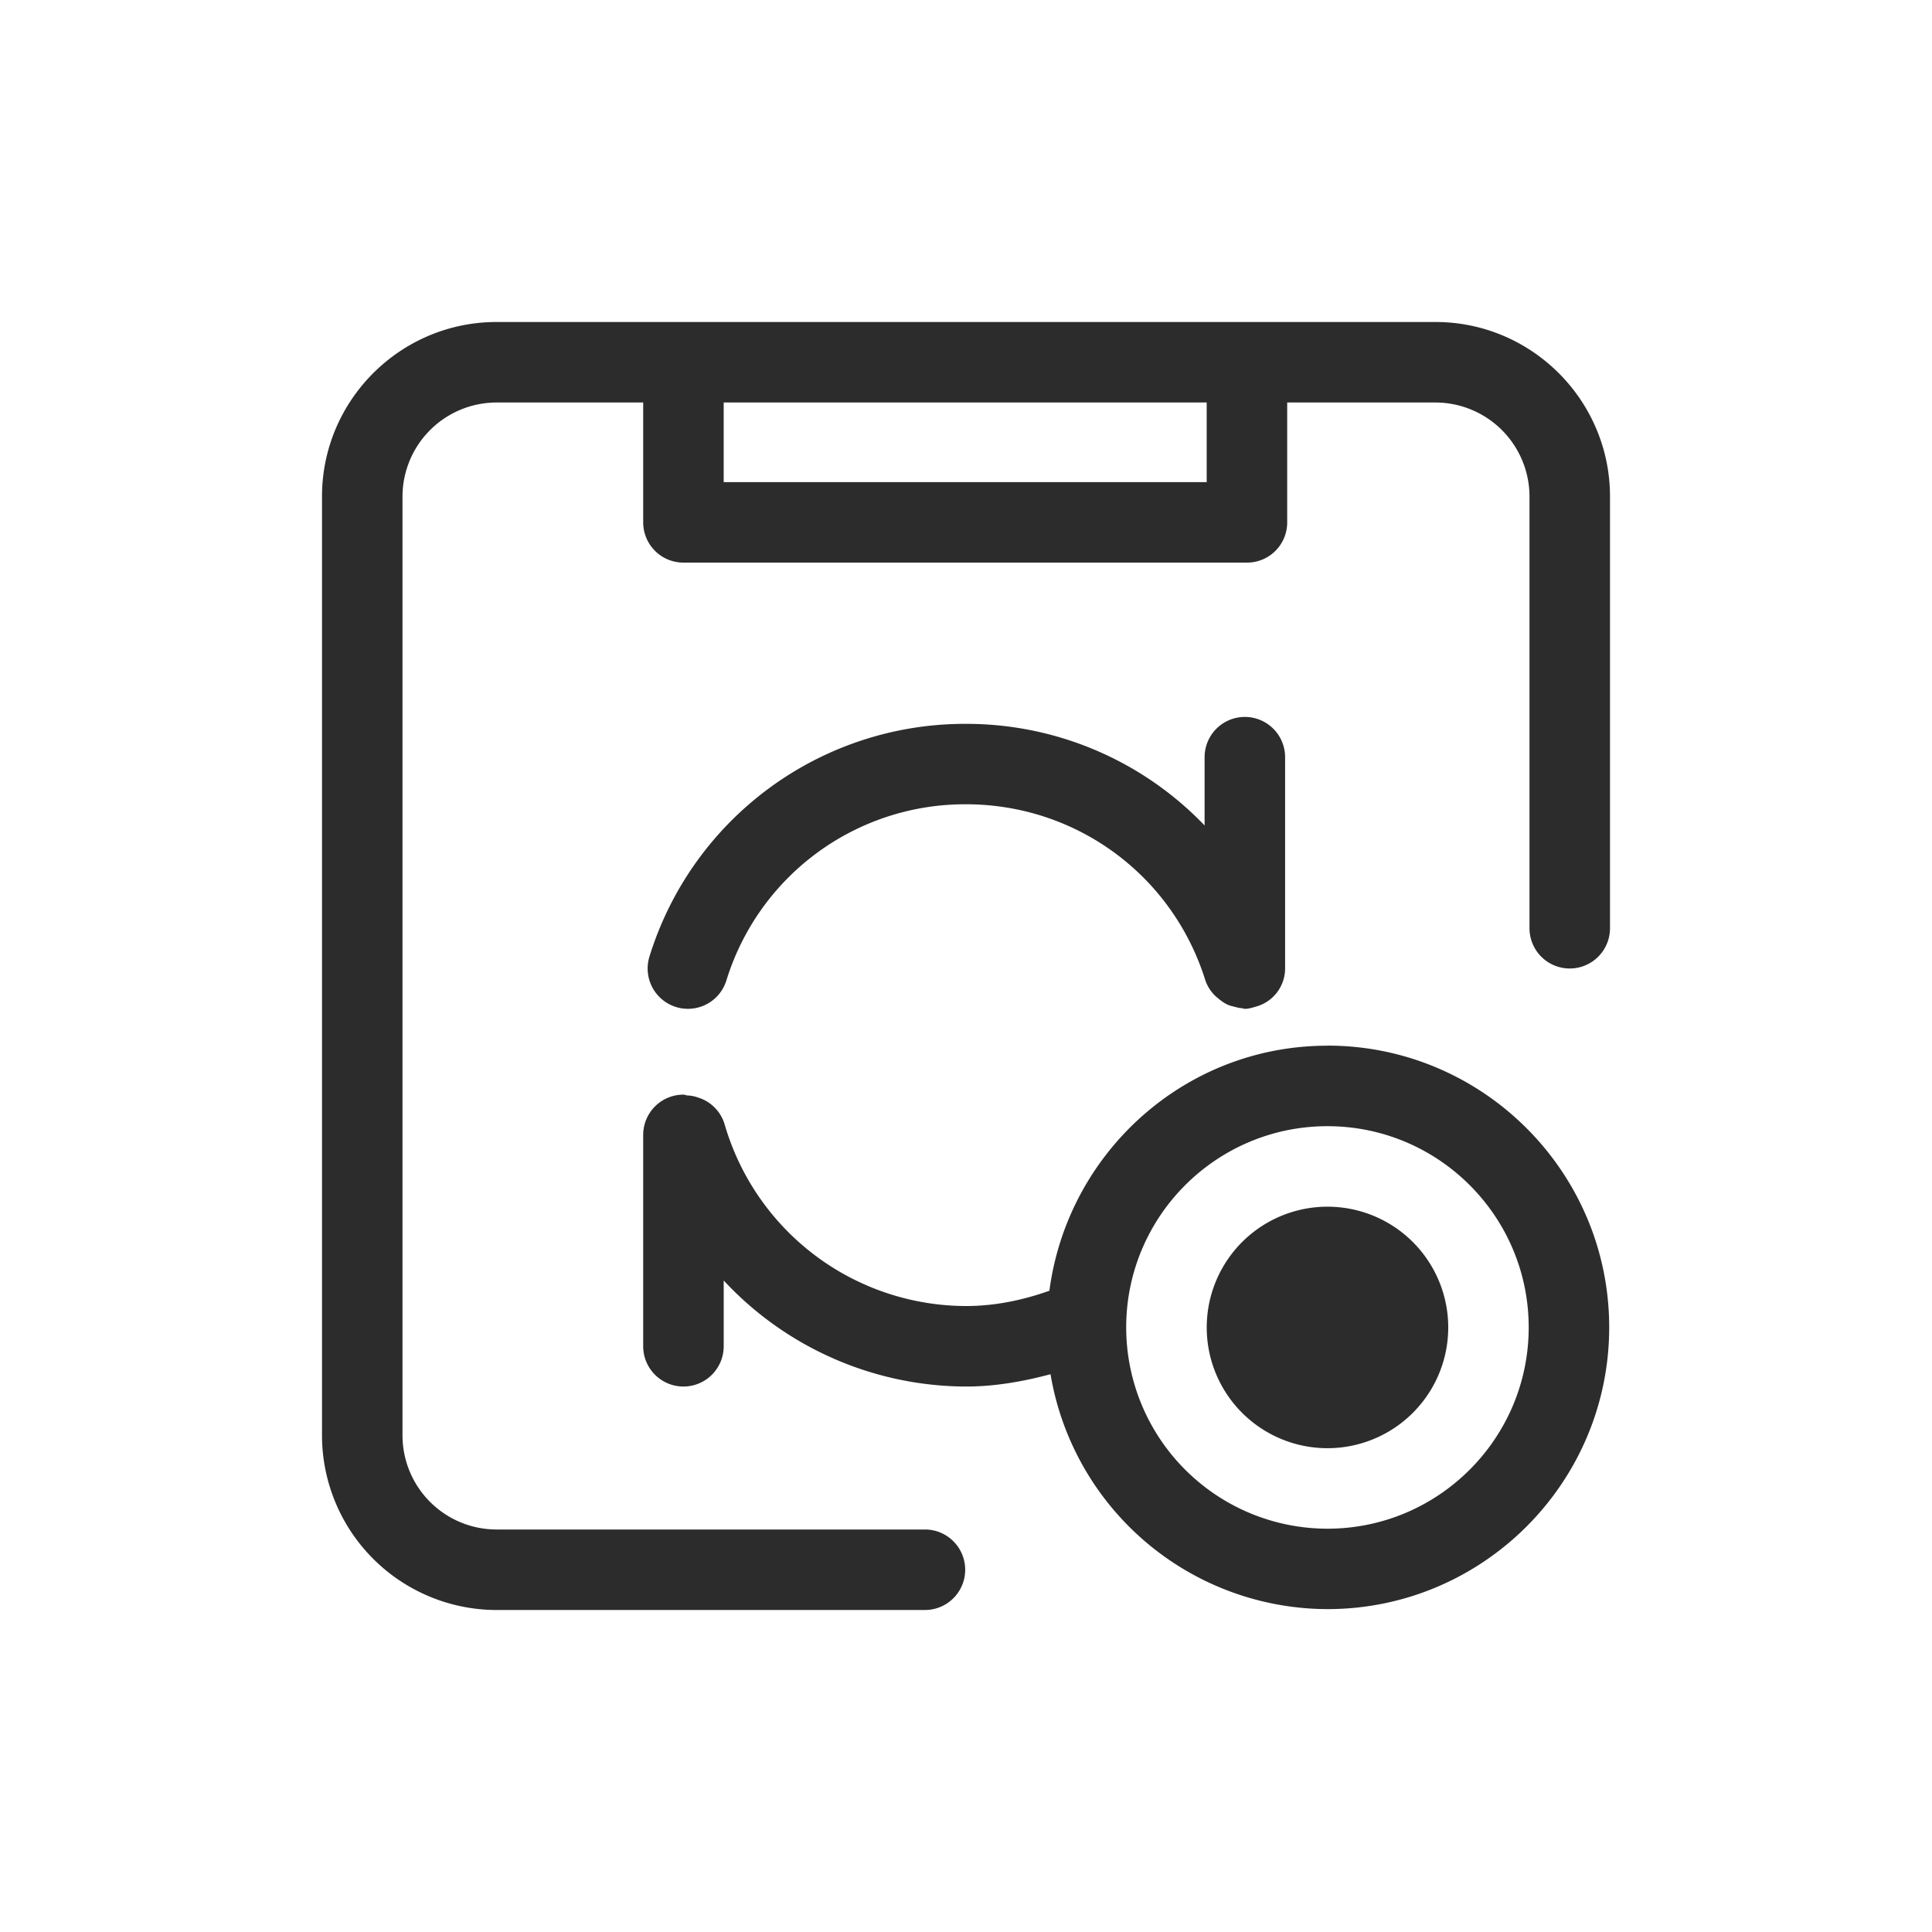
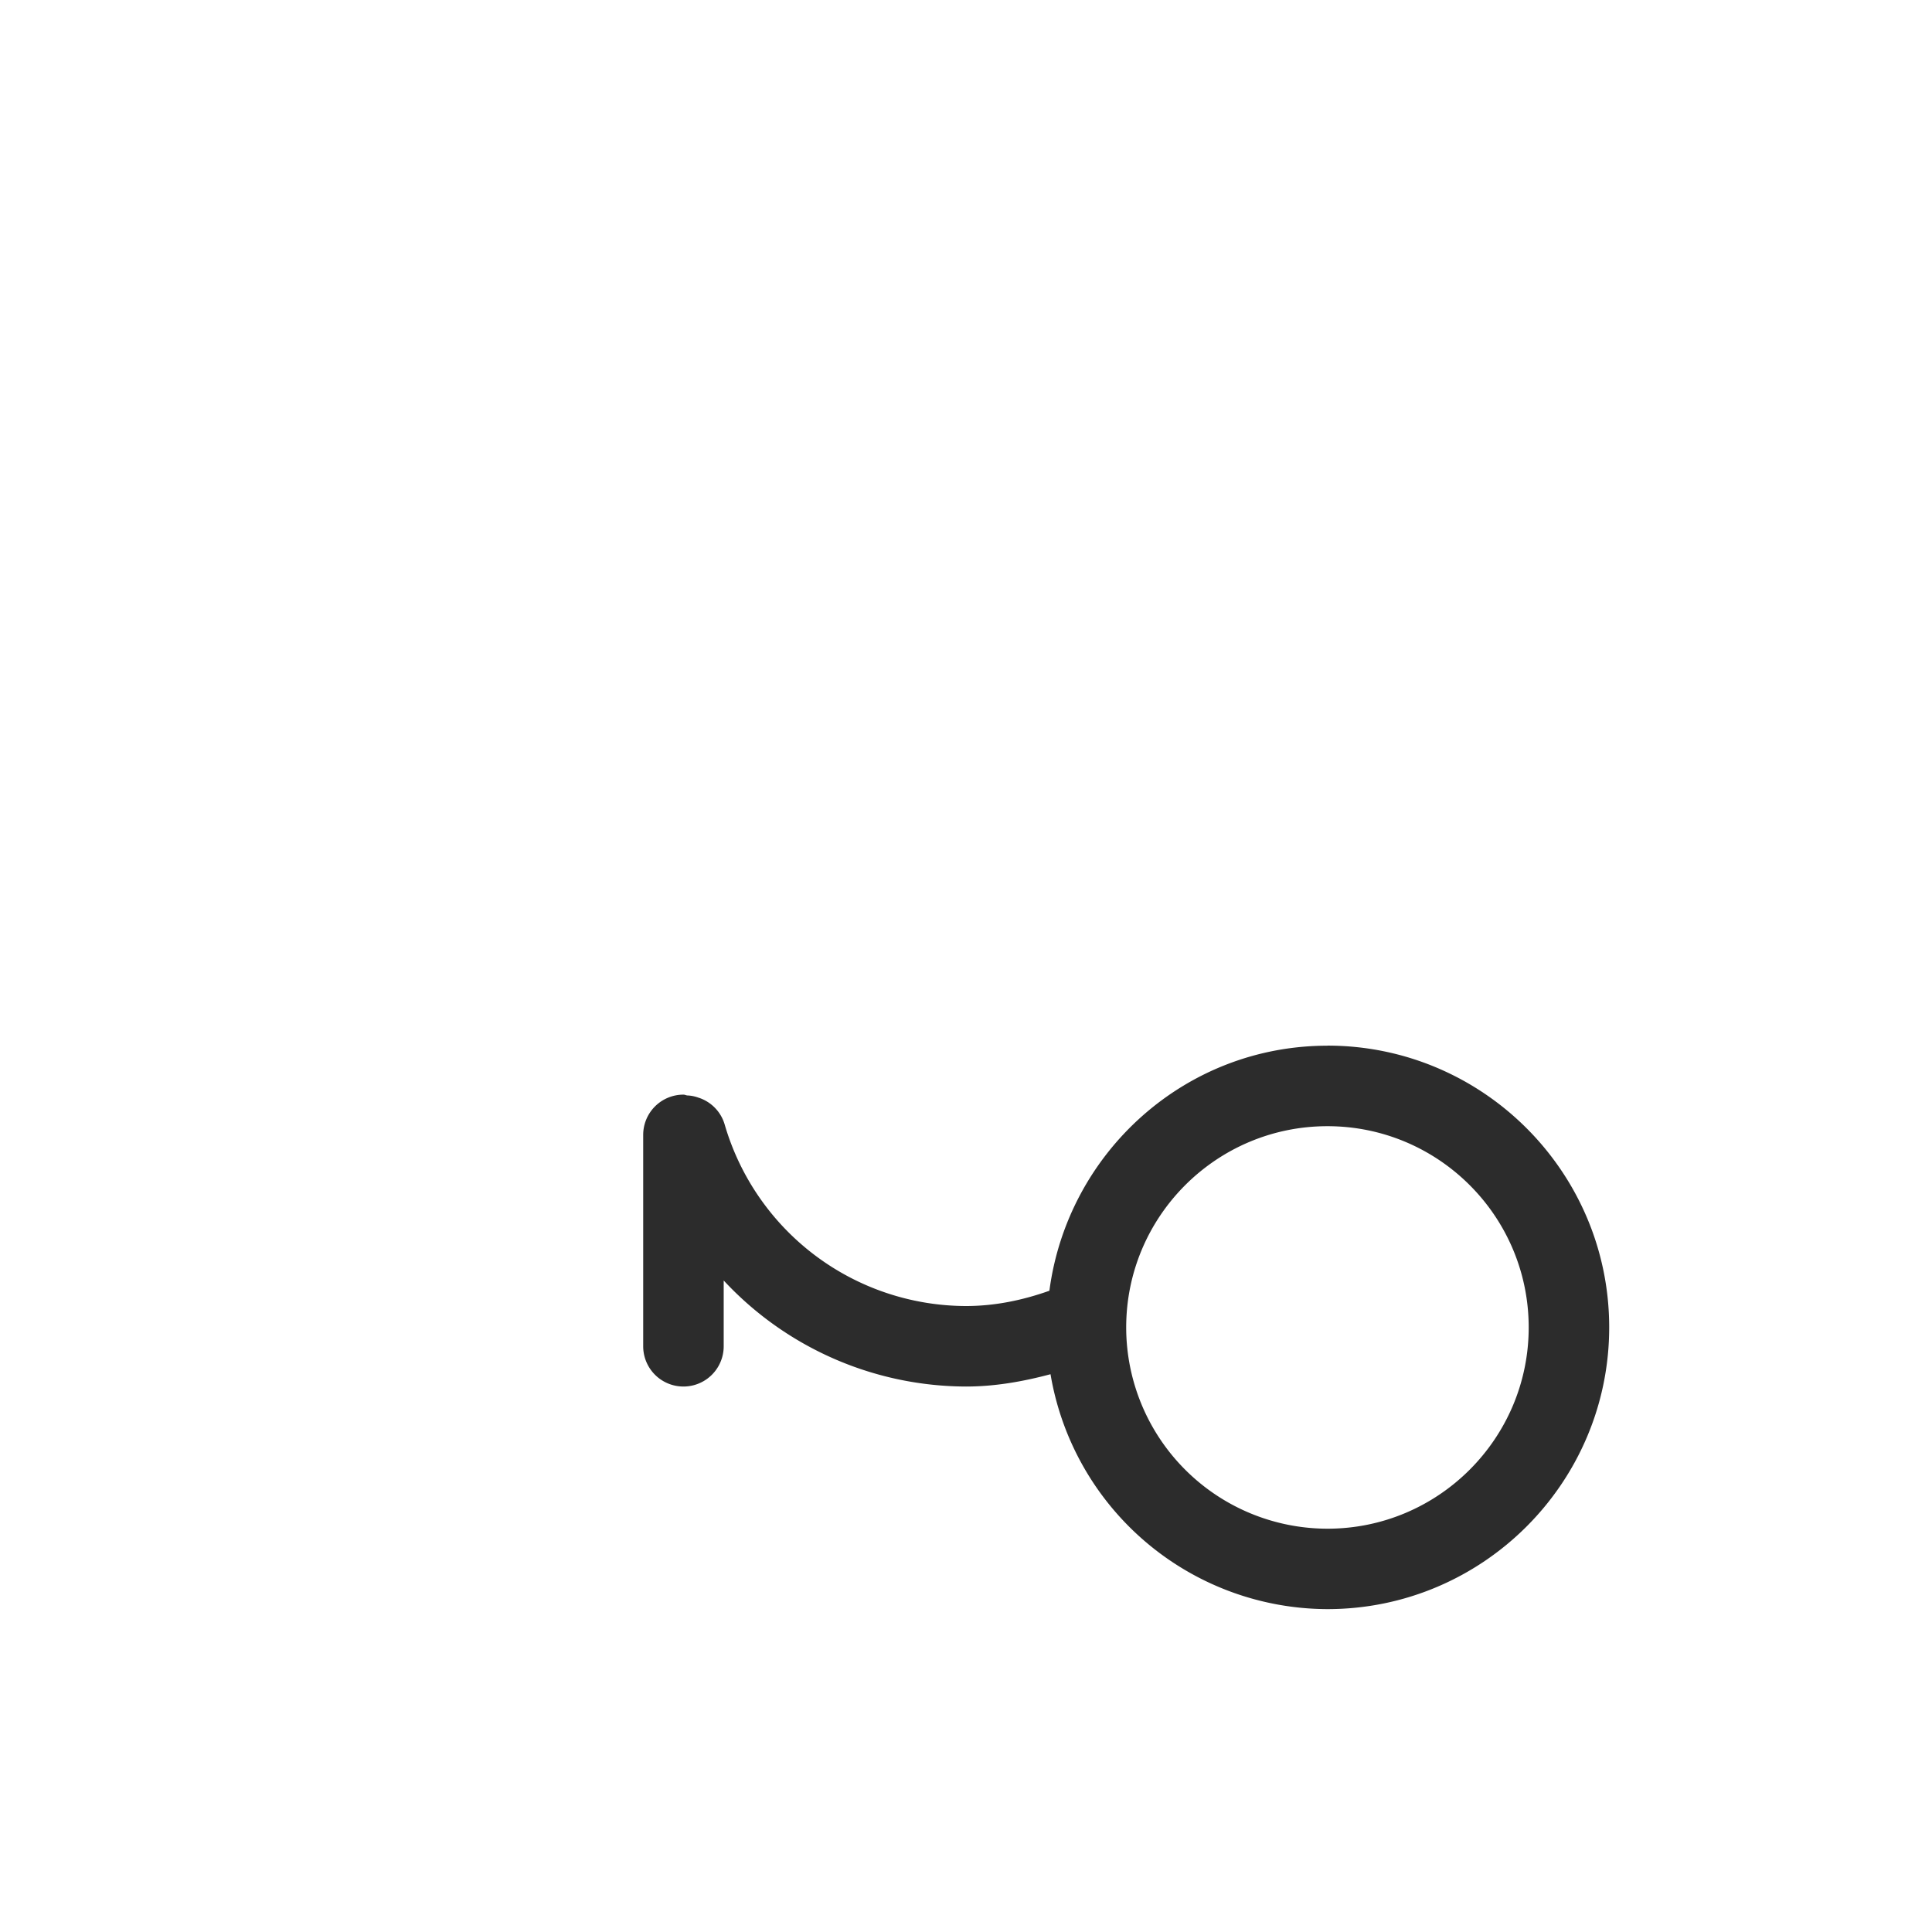
<svg xmlns="http://www.w3.org/2000/svg" t="1686844823625" class="icon" viewBox="0 0 1024 1024" version="1.1" p-id="26974" width="200" height="200">
-   <path d="M760.832 170.667C811.819 170.667 853.333 212.181 853.333 263.168v228.821a21.333 21.333 0 1 1-42.667 0V263.168A49.92 49.92 0 0 0 760.832 213.333H682.24v63.531c0 11.819-9.515 21.333-21.333 21.333h-298.667a21.333 21.333 0 0 1-21.333-21.333V213.333H263.211A49.92 49.92 0 0 0 213.333 263.168v497.621A49.92 49.92 0 0 0 263.211 810.667h227.029a21.333 21.333 0 1 1 0 42.667H263.211A92.629 92.629 0 0 1 170.667 760.789V263.168C170.667 212.181 212.181 170.667 263.211 170.667h497.621zM383.573 255.531h256V213.333h-256v42.197z" fill="#2c2c2c" p-id="26975" />
-   <path d="M358.229 533.717a21.333 21.333 0 0 0 26.752-13.995 132.352 132.352 0 0 1 126.976-93.44c58.453 0 109.44 37.504 126.891 93.269a20.907 20.907 0 0 0 5.76 8.747l0.725 0.597c1.707 1.451 3.413 2.731 5.419 3.627 1.152 0.555 2.389 0.768 3.584 1.109 1.28 0.299 2.475 0.683 3.84 0.725 0.512 0.085 1.024 0.341 1.621 0.341 2.048 0 3.925-0.597 5.803-1.152a20.992 20.992 0 0 0 15.531-20.181V401.323a21.333 21.333 0 1 0-42.667 0v36.181A174.891 174.891 0 0 0 512 383.659a175.019 175.019 0 0 0-167.765 123.307 21.376 21.376 0 0 0 13.995 26.752M703.573 639.573a64 64 0 1 0 0.043 128 64 64 0 0 0-0.043-128" fill="#2c2c2c" p-id="26976" />
  <path d="M703.573 810.24a106.752 106.752 0 0 1-106.667-106.667c0-58.88 47.829-106.667 106.667-106.667 58.88 0 106.667 47.787 106.667 106.667 0 58.795-47.787 106.667-106.667 106.667m0-256c-75.691 0-137.728 56.789-147.371 129.877-14.165 5.035-28.928 8.107-44.245 8.107a133.547 133.547 0 0 1-127.915-96.384 21.205 21.205 0 0 0-13.483-13.952h-0.085a19.243 19.243 0 0 0-6.229-1.28c-0.683-0.085-1.28-0.427-2.005-0.427a21.333 21.333 0 0 0-21.333 21.333v112.043a21.333 21.333 0 1 0 42.667 0v-34.859A176.043 176.043 0 0 0 512 734.891c15.36 0 30.208-2.645 44.8-6.528a149.248 149.248 0 0 0 146.773 124.501c82.347 0 149.333-66.987 149.333-149.333s-66.987-149.333-149.333-149.333" fill="#2c2c2c" p-id="26977" />
</svg>